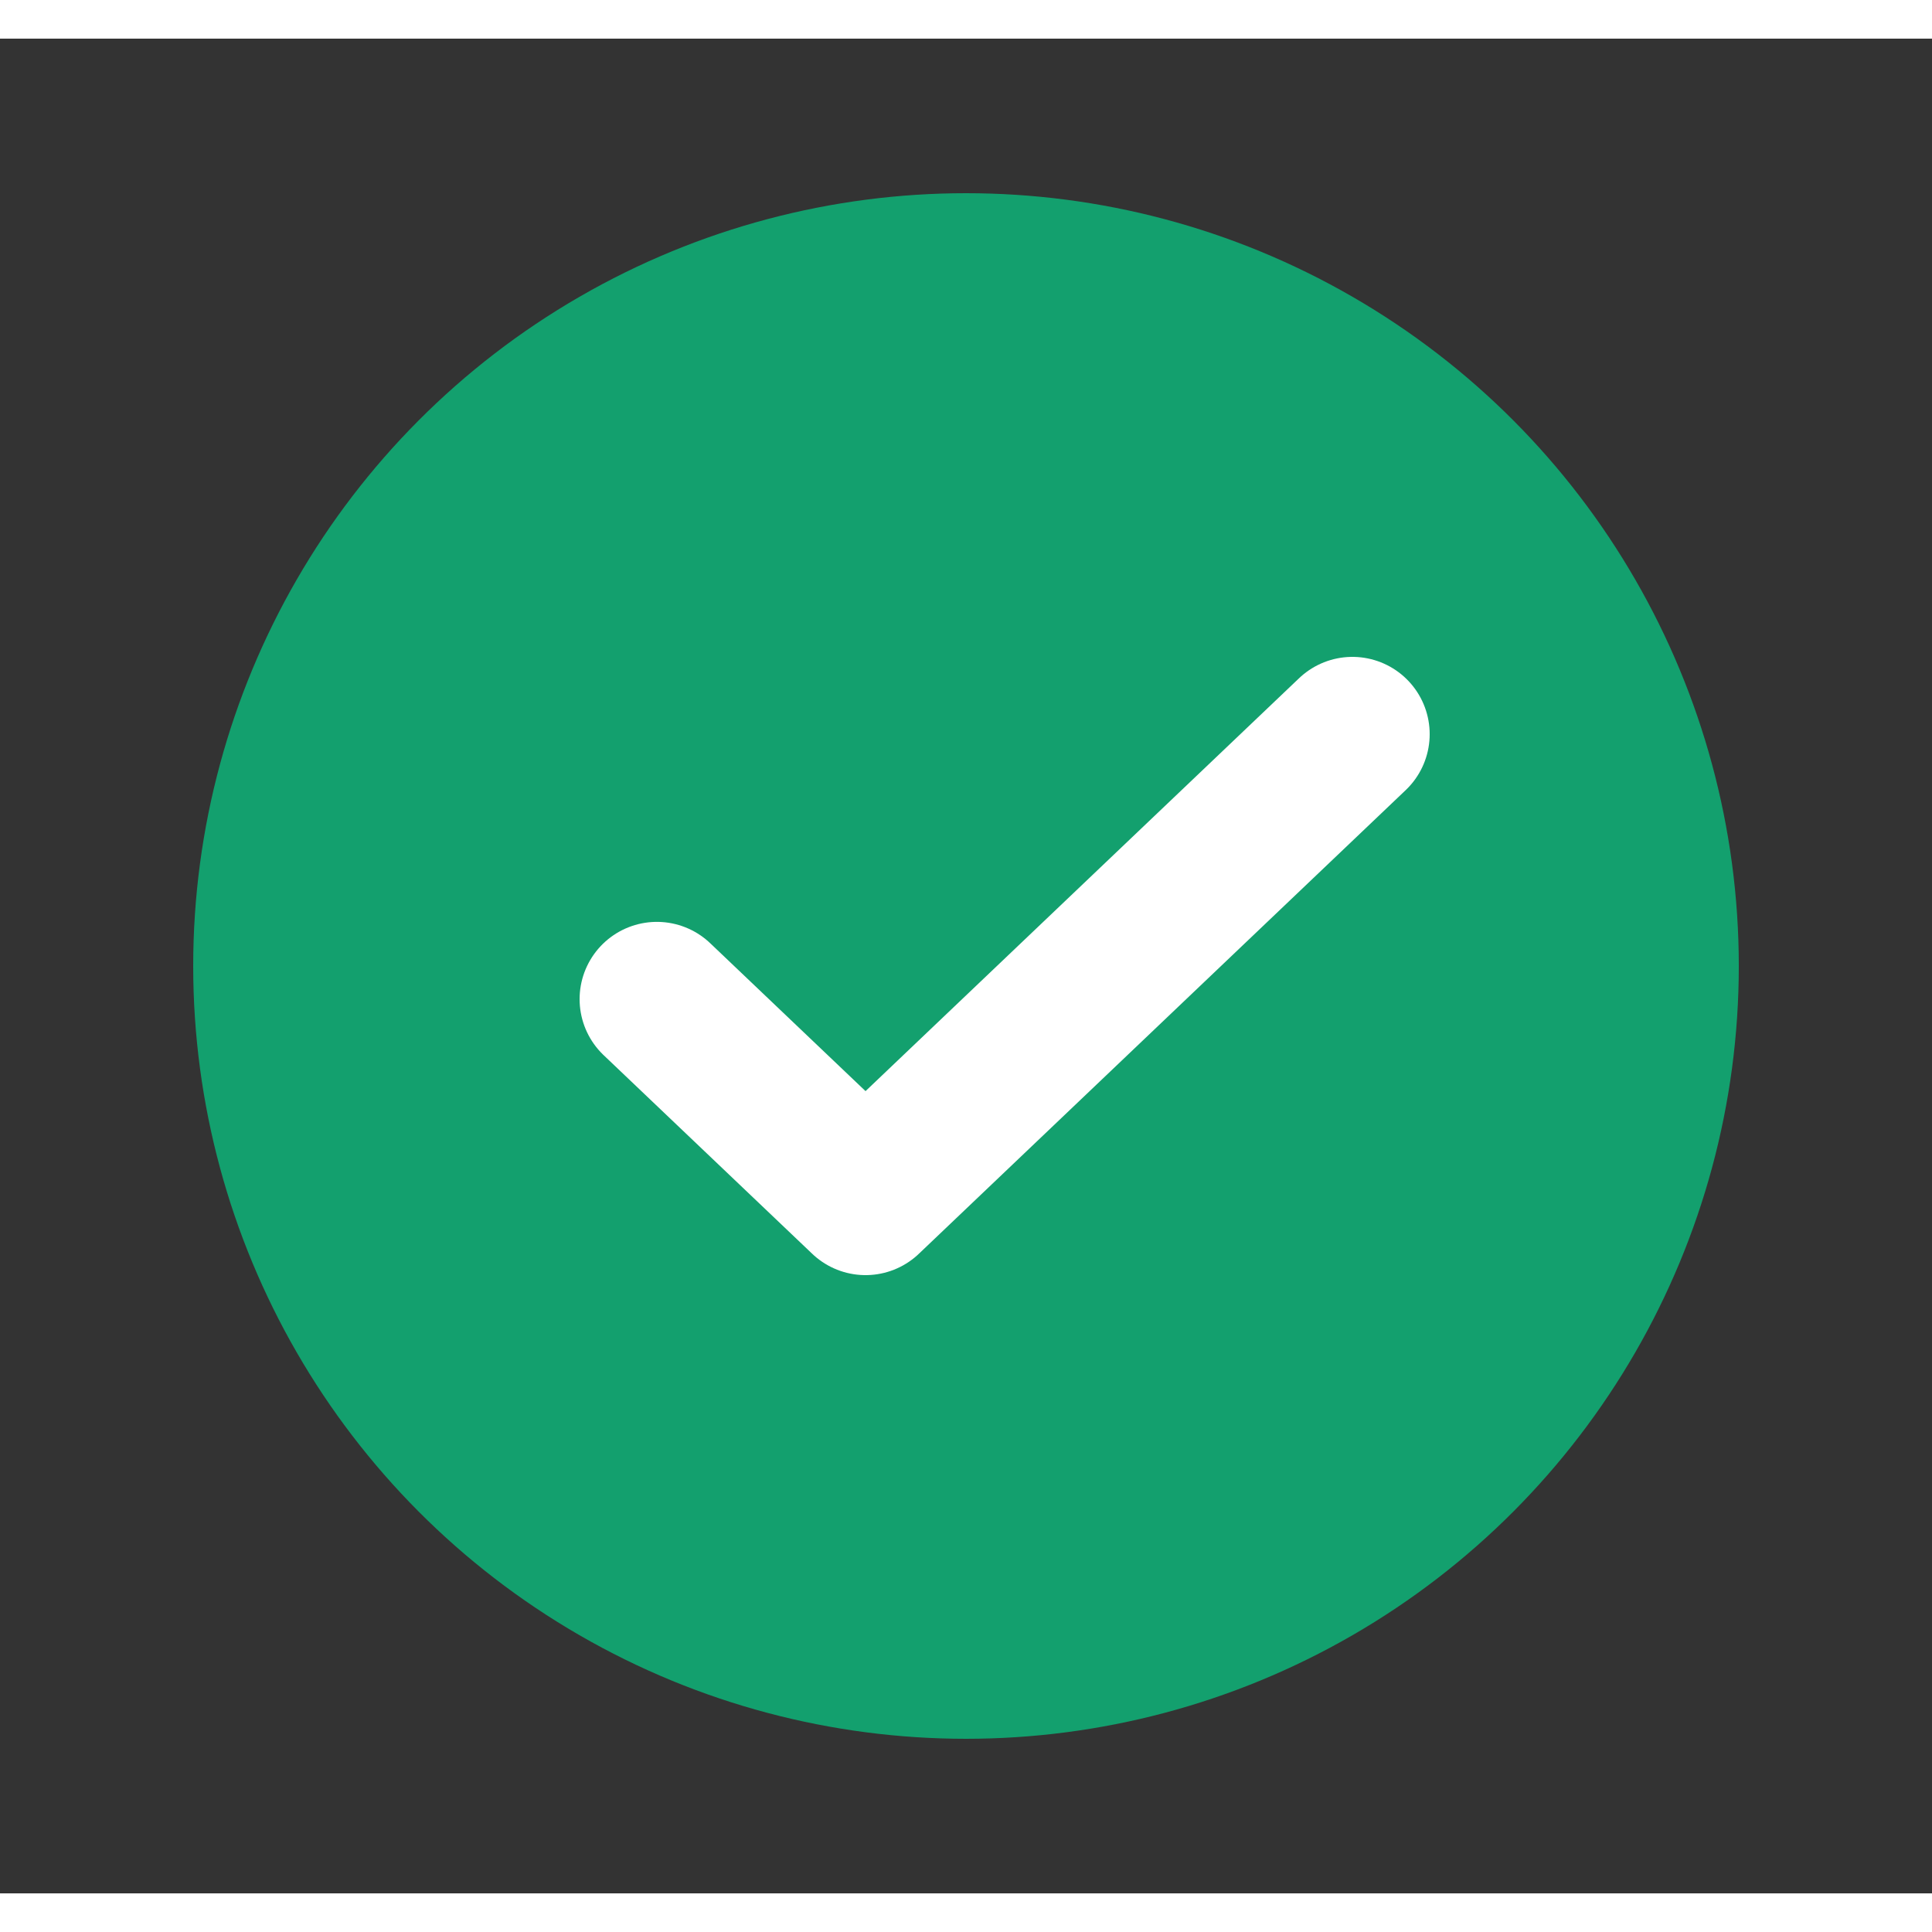
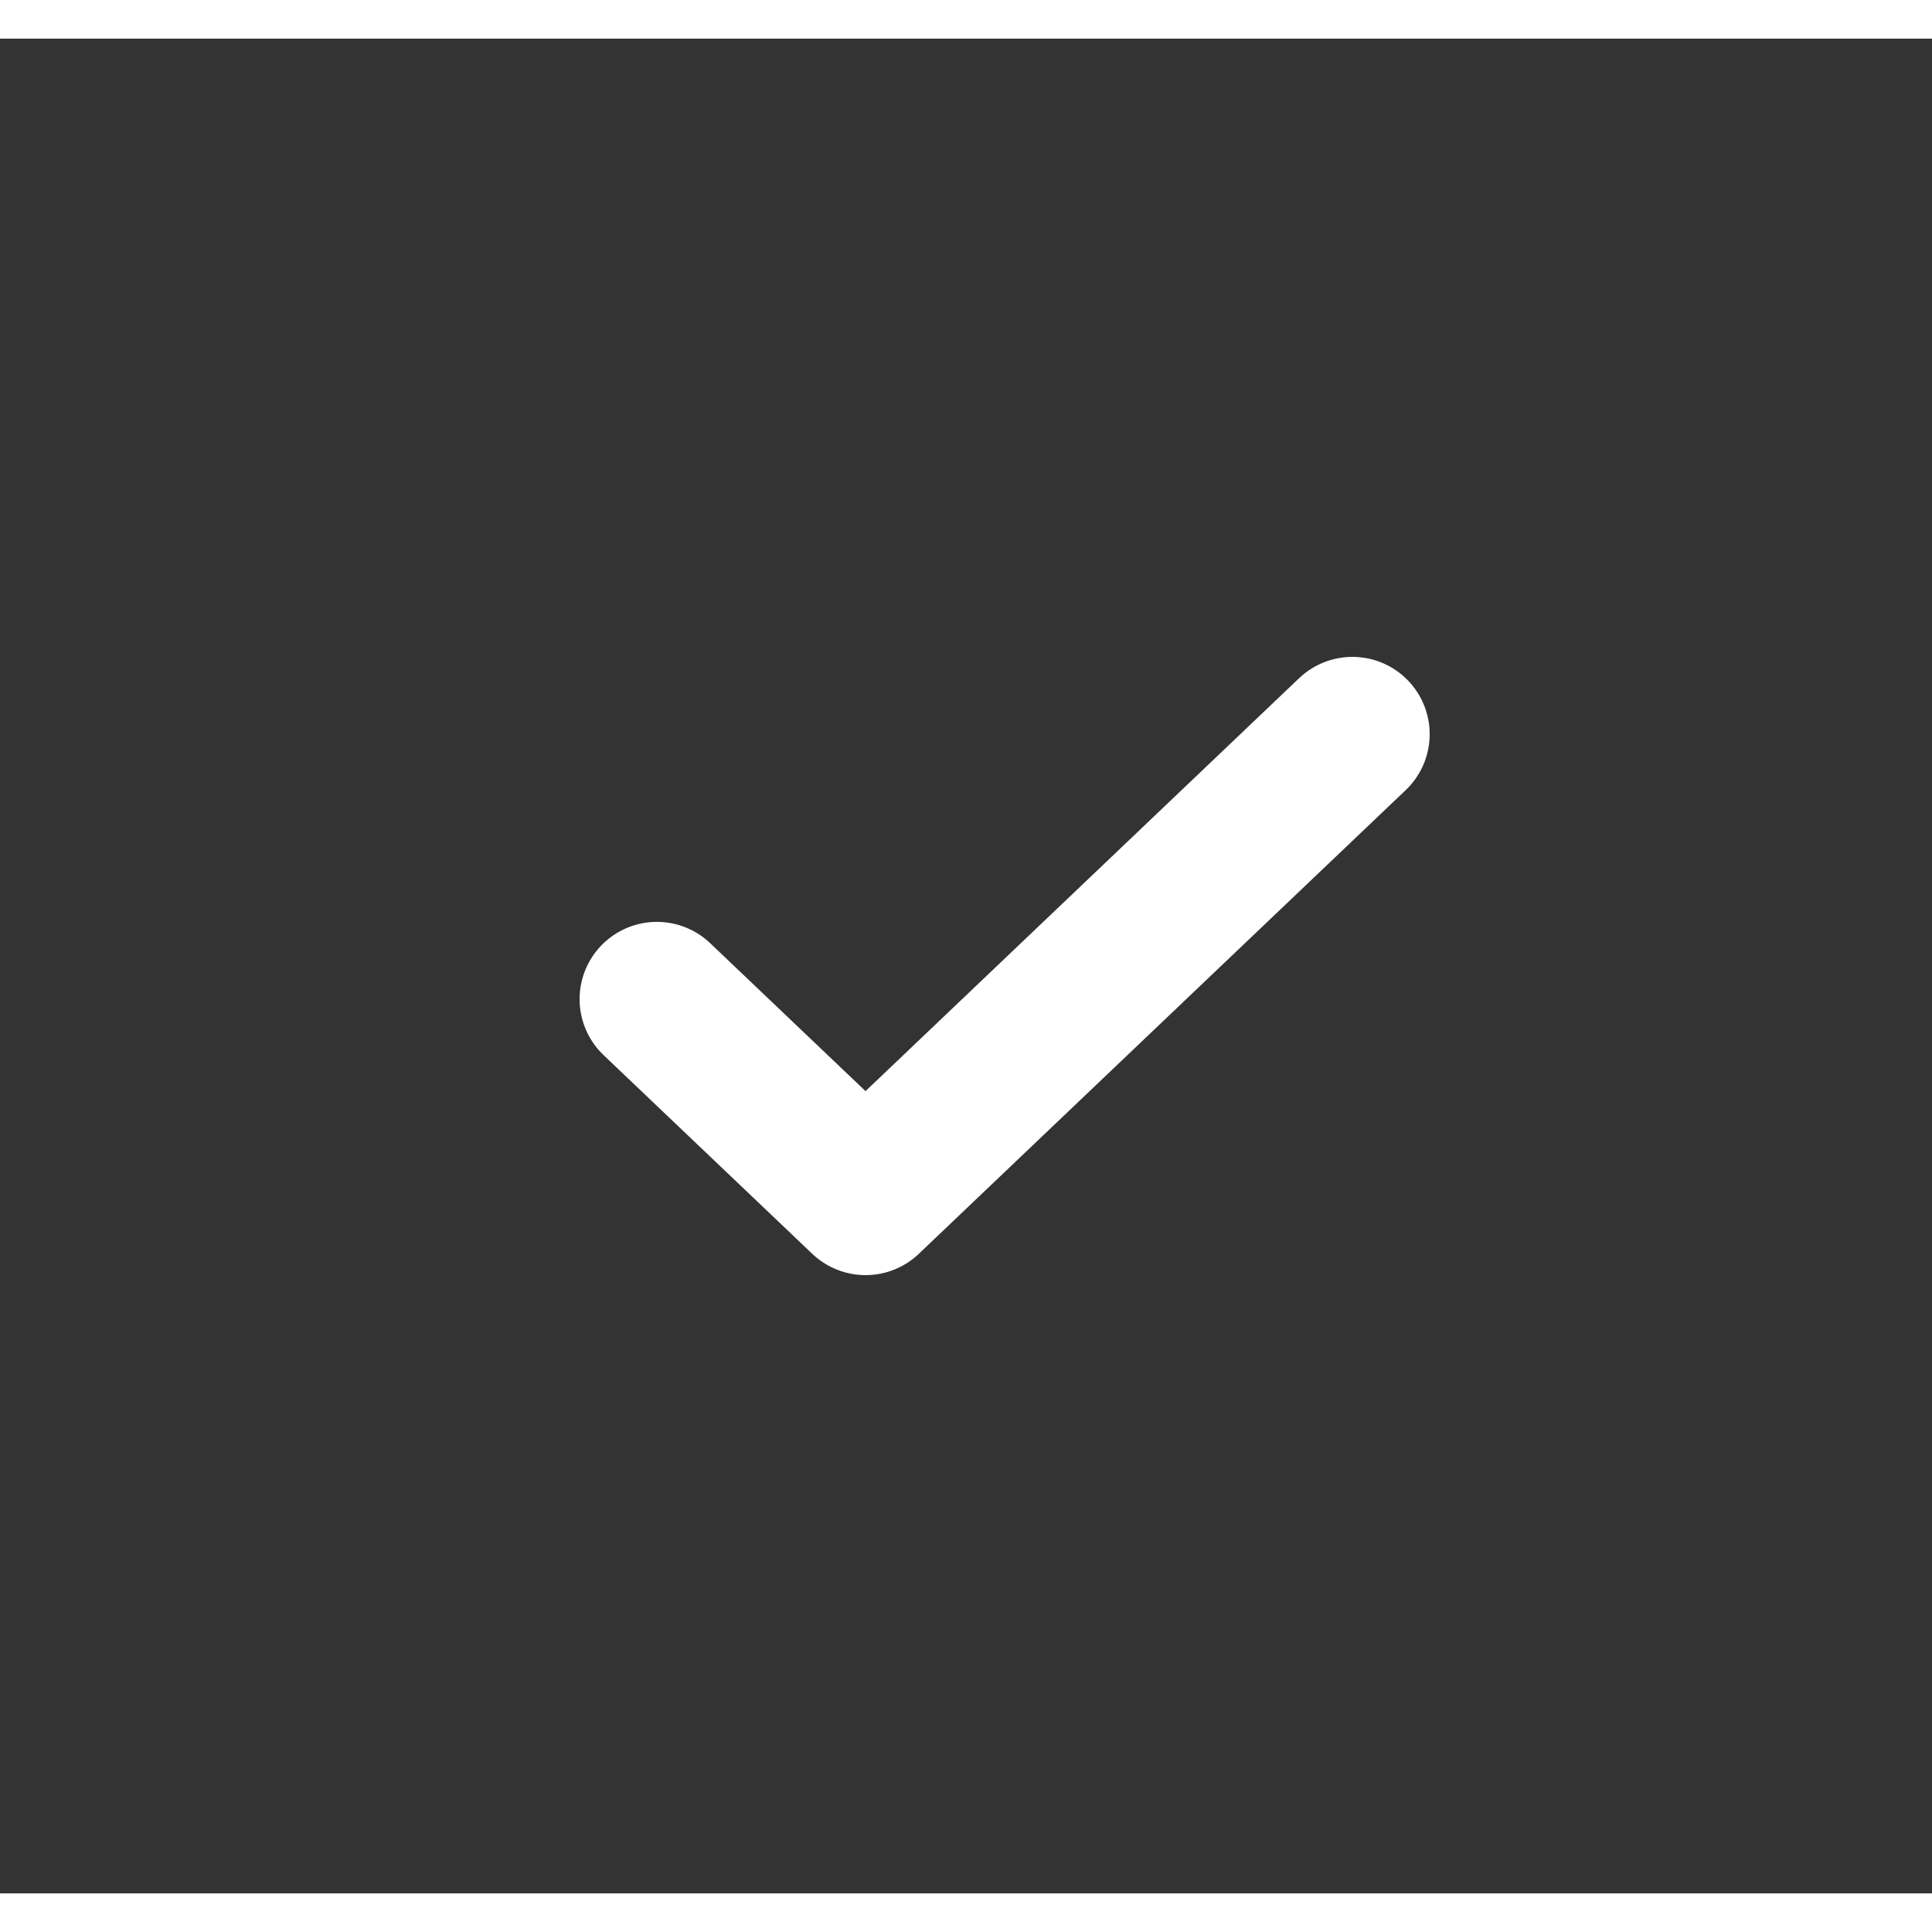
<svg xmlns="http://www.w3.org/2000/svg" width="20" height="20" viewBox="0 0 25 24" fill="none">
  <rect x="0" y="0" width="25" height="24" fill="#333333" stroke="none" />
-   <circle cx="12.5" cy="12" r="10" fill="#13A06E" />
  <path d="M8.5 12.429L11.2 15L17.5 9" stroke="white" stroke-width="2" stroke-linecap="round" stroke-linejoin="round" />
</svg>